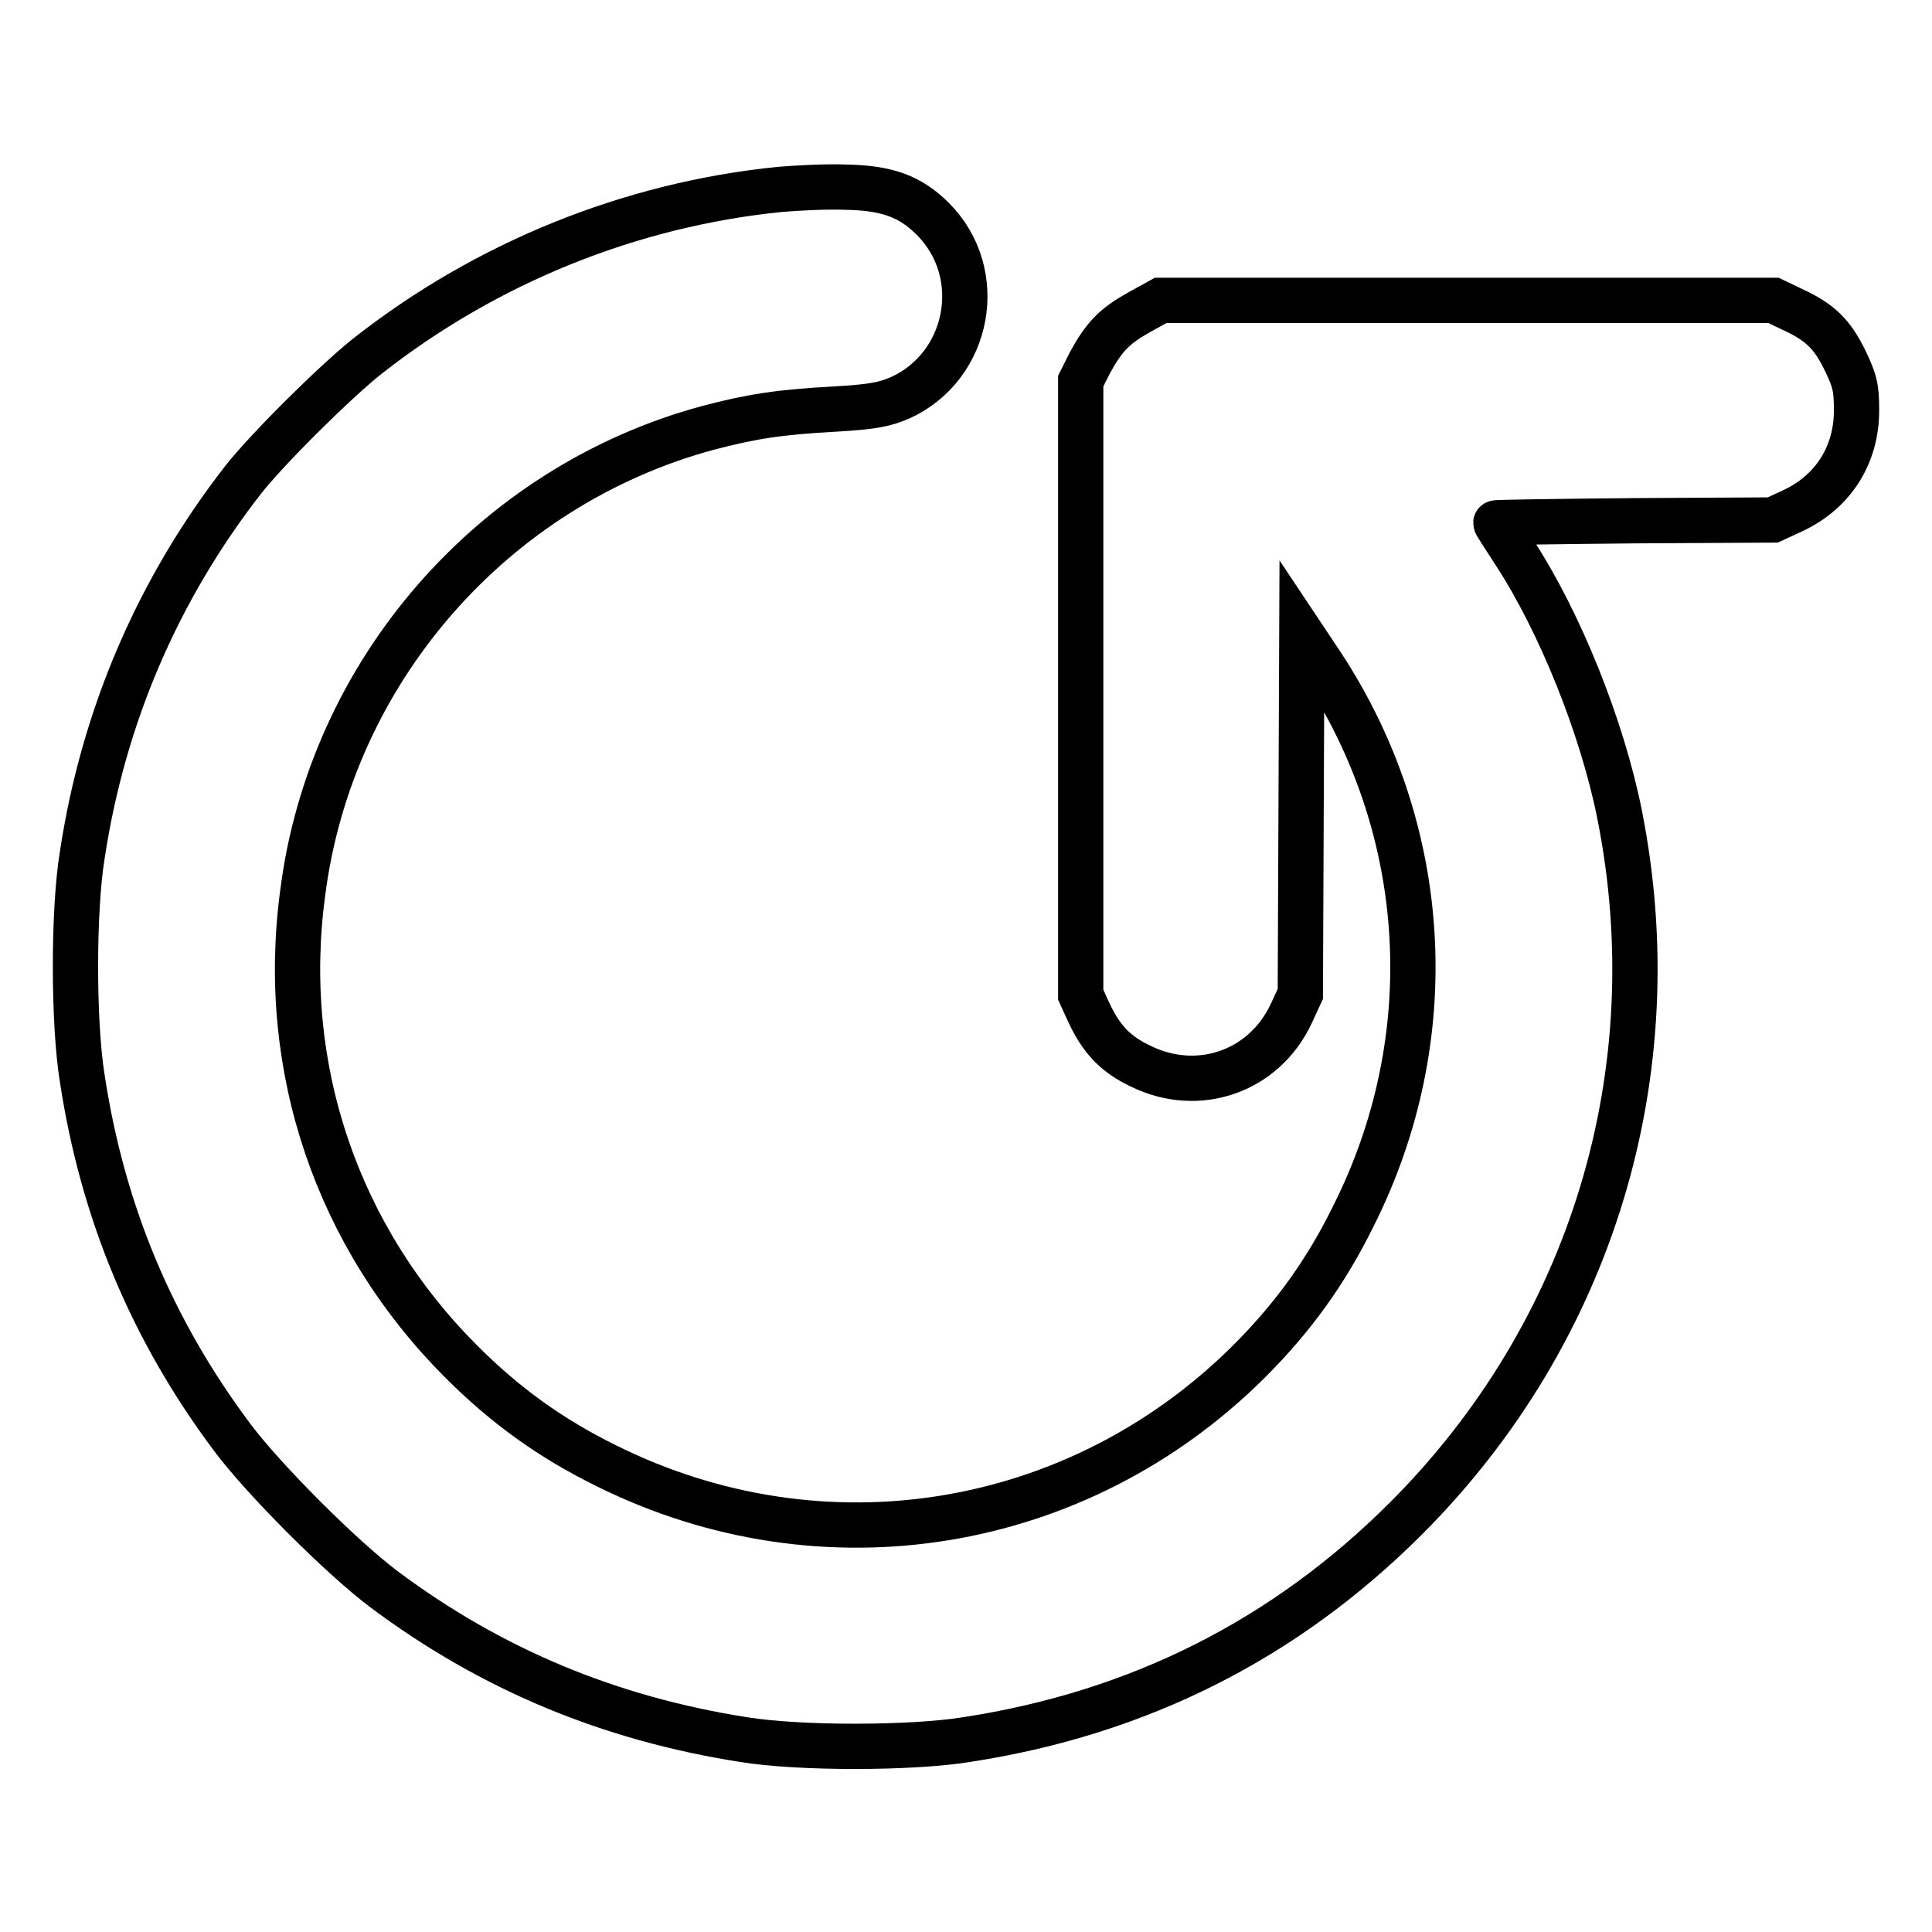
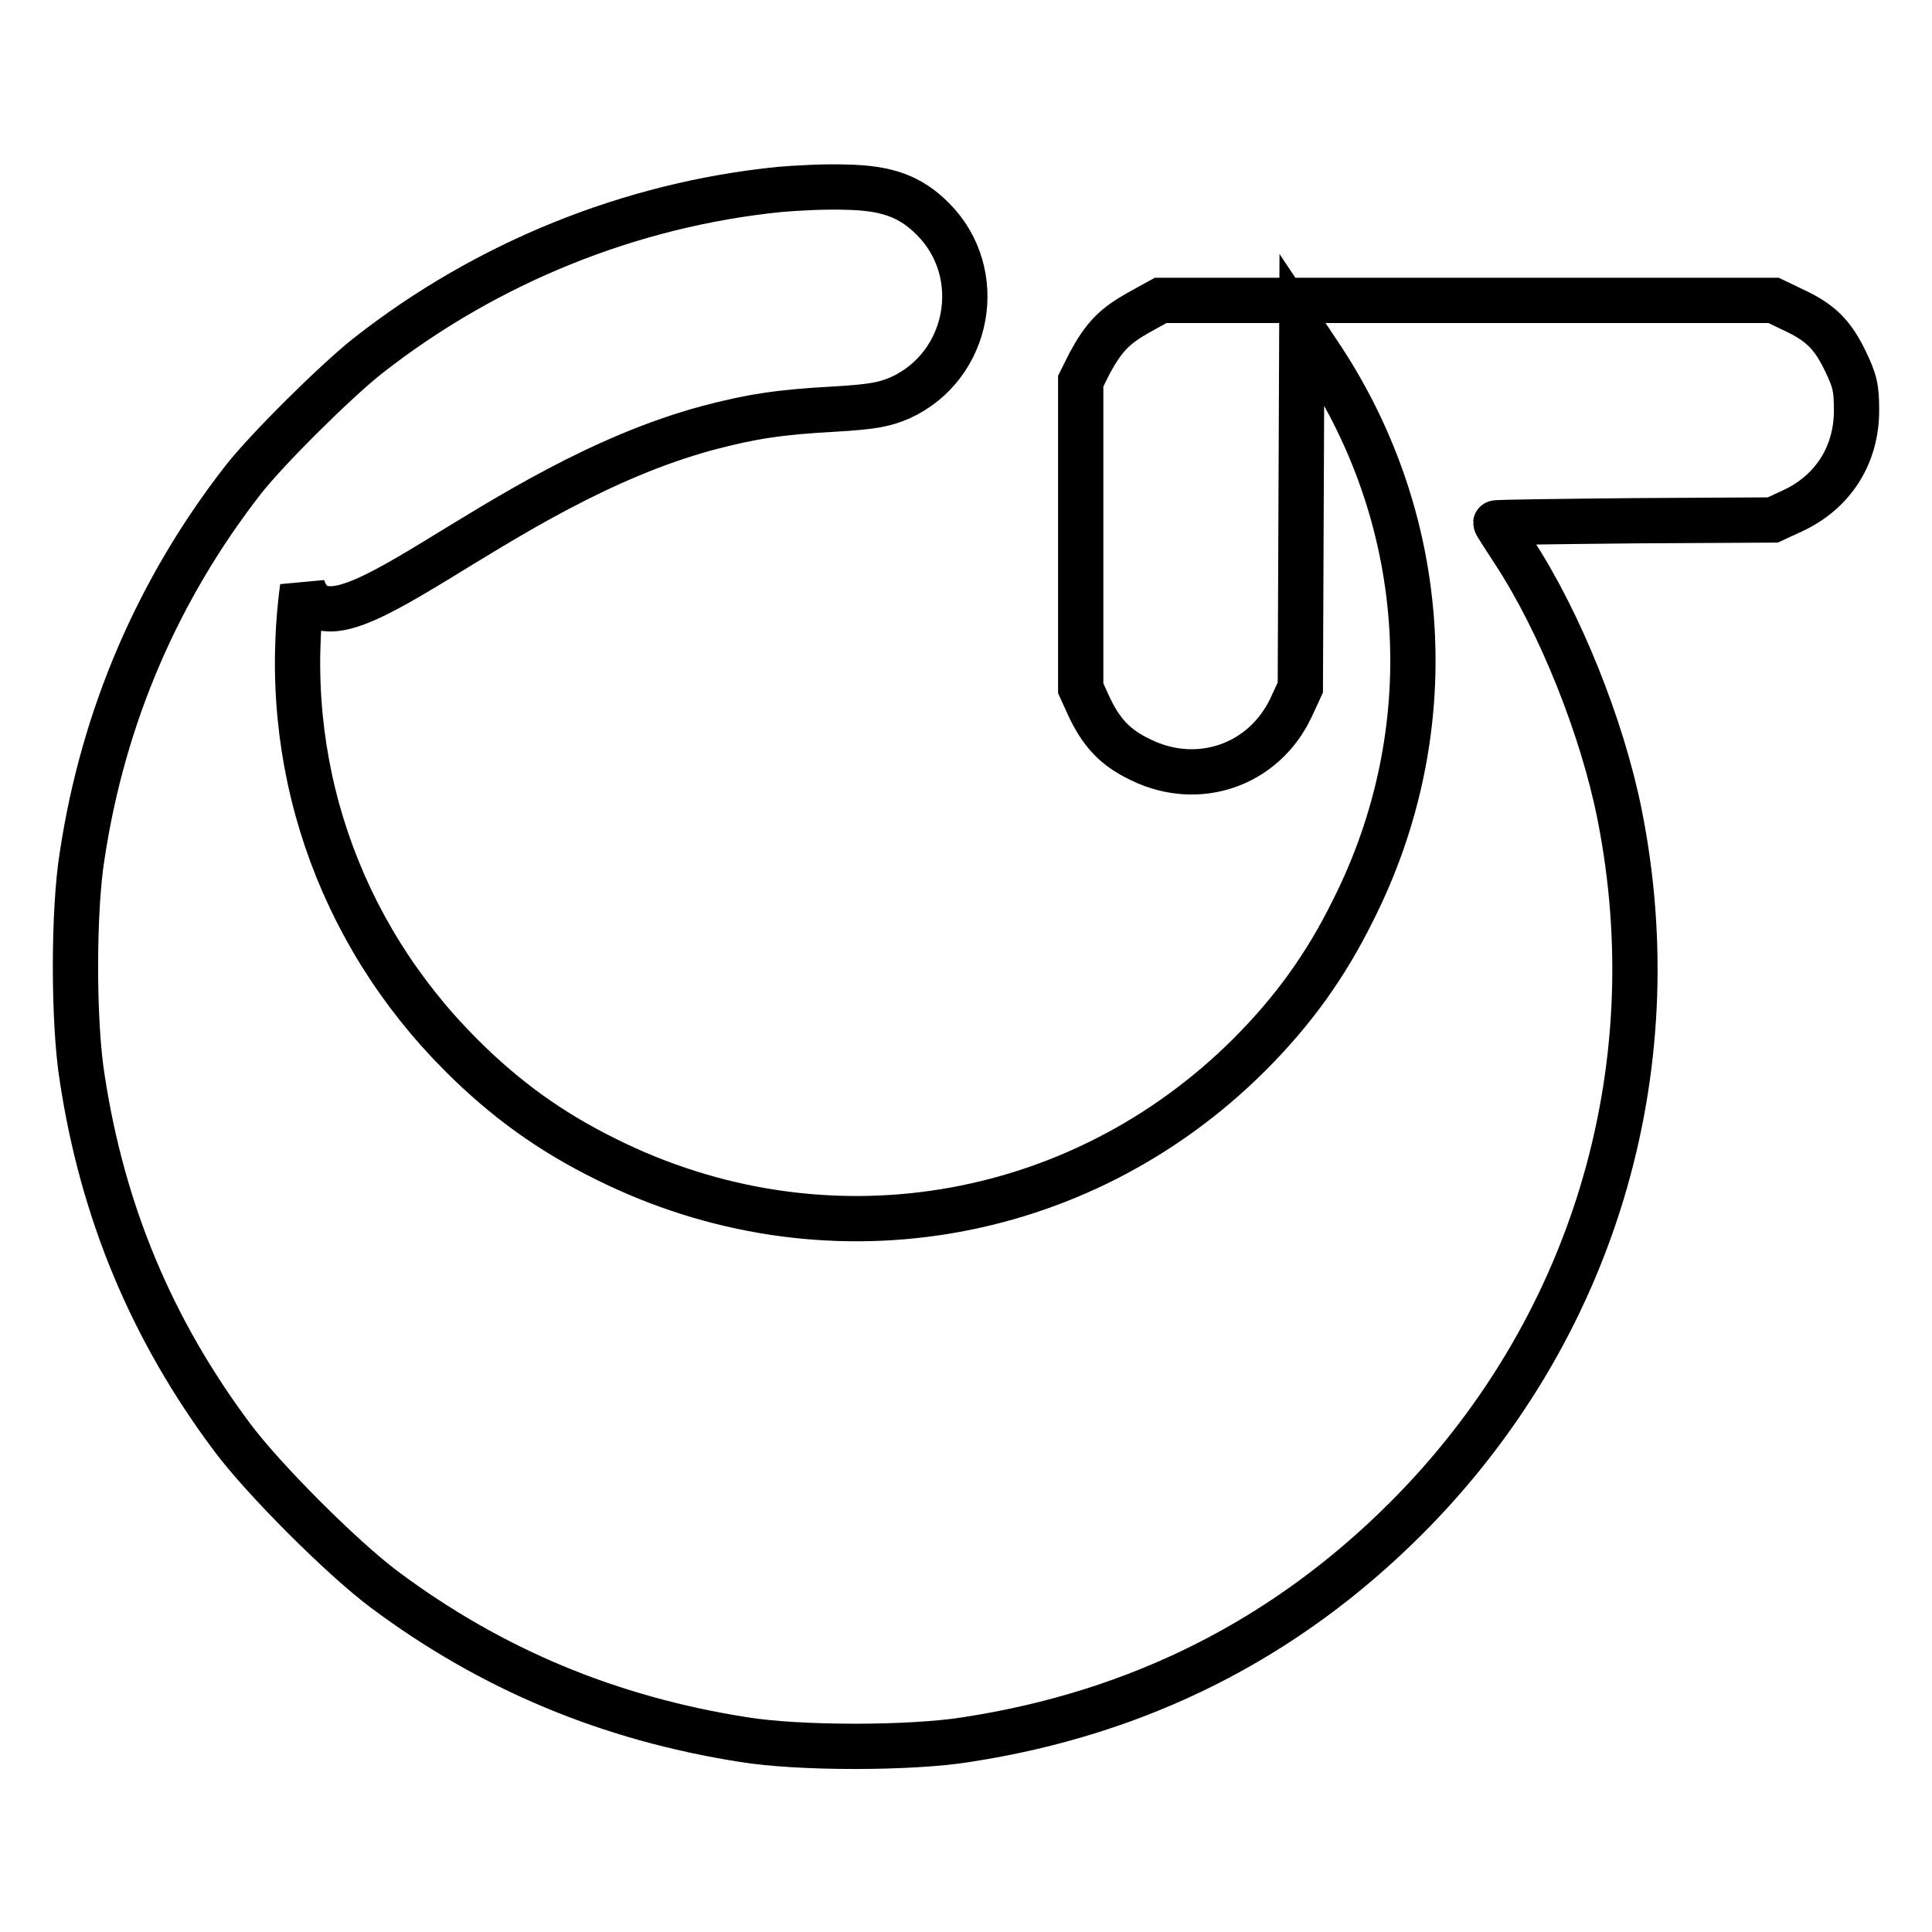
<svg xmlns="http://www.w3.org/2000/svg" version="1.1" x="0px" y="0px" viewBox="0 0 256 256" enable-background="new 0 0 256 256" xml:space="preserve">
  <g>
    <g>
      <g>
-         <path stroke-width="6" fill-opacity="0" stroke="#000000" d="M103.3,25.1c-19.8,2-38.8,9.7-54.5,22c-4.2,3.3-13.3,12.3-16.6,16.5C21,78,13.7,94.8,10.9,113.3c-1.2,7.3-1.2,22.2,0,29.6c2.7,17.7,9.2,33.3,19.9,47.6c4.2,5.6,14.5,15.9,20.1,20.1c14.2,10.6,29.8,17.1,47.6,19.9c7.3,1.2,22.2,1.2,29.6,0c22.8-3.5,42.2-13.3,58.2-29.3c24.7-24.7,35.1-59.2,28.3-93.3c-2.3-11.5-7.9-25.5-14-34.8c-1.3-2-2.4-3.7-2.4-3.8s8.3-0.2,18.4-0.3l18.3-0.1l2.6-1.2c5.4-2.5,8.5-7.4,8.5-13.3c0-3-0.2-3.9-1.5-6.6c-1.7-3.5-3.3-5.1-7-6.8l-2.5-1.2h-40.6h-40.6l-2.9,1.6c-3.2,1.8-4.6,3.2-6.5,6.7l-1.2,2.4v40.7v40.6l1,2.2c1.7,3.7,3.6,5.7,7,7.3c7.6,3.7,16.3,0.7,19.9-7l1.2-2.6l0.1-23.8l0.1-23.8l2.6,3.9c14.5,22,16.1,49.6,4.2,73.2c-3.6,7.3-7.9,13.3-13.8,19.2c-22.7,22.6-56.5,28.1-85.2,13.8c-7.3-3.6-13.3-7.9-19.2-13.8c-16.4-16.4-24.1-38.9-21-62C43.8,89,65.3,64.4,93.8,56.7c5.7-1.5,9.4-2.1,16.9-2.5c5-0.3,6.5-0.6,8.6-1.5c9.2-4.2,11.5-16.5,4.3-23.7c-3-3-6.1-4.1-11.5-4.2C109.5,24.7,105.6,24.9,103.3,25.1z" />
+         <path stroke-width="6" fill-opacity="0" stroke="#000000" d="M103.3,25.1c-19.8,2-38.8,9.7-54.5,22c-4.2,3.3-13.3,12.3-16.6,16.5C21,78,13.7,94.8,10.9,113.3c-1.2,7.3-1.2,22.2,0,29.6c2.7,17.7,9.2,33.3,19.9,47.6c4.2,5.6,14.5,15.9,20.1,20.1c14.2,10.6,29.8,17.1,47.6,19.9c7.3,1.2,22.2,1.2,29.6,0c22.8-3.5,42.2-13.3,58.2-29.3c24.7-24.7,35.1-59.2,28.3-93.3c-2.3-11.5-7.9-25.5-14-34.8c-1.3-2-2.4-3.7-2.4-3.8s8.3-0.2,18.4-0.3l18.3-0.1l2.6-1.2c5.4-2.5,8.5-7.4,8.5-13.3c0-3-0.2-3.9-1.5-6.6c-1.7-3.5-3.3-5.1-7-6.8l-2.5-1.2h-40.6h-40.6l-2.9,1.6c-3.2,1.8-4.6,3.2-6.5,6.7l-1.2,2.4v40.7l1,2.2c1.7,3.7,3.6,5.7,7,7.3c7.6,3.7,16.3,0.7,19.9-7l1.2-2.6l0.1-23.8l0.1-23.8l2.6,3.9c14.5,22,16.1,49.6,4.2,73.2c-3.6,7.3-7.9,13.3-13.8,19.2c-22.7,22.6-56.5,28.1-85.2,13.8c-7.3-3.6-13.3-7.9-19.2-13.8c-16.4-16.4-24.1-38.9-21-62C43.8,89,65.3,64.4,93.8,56.7c5.7-1.5,9.4-2.1,16.9-2.5c5-0.3,6.5-0.6,8.6-1.5c9.2-4.2,11.5-16.5,4.3-23.7c-3-3-6.1-4.1-11.5-4.2C109.5,24.7,105.6,24.9,103.3,25.1z" />
      </g>
    </g>
  </g>
</svg>